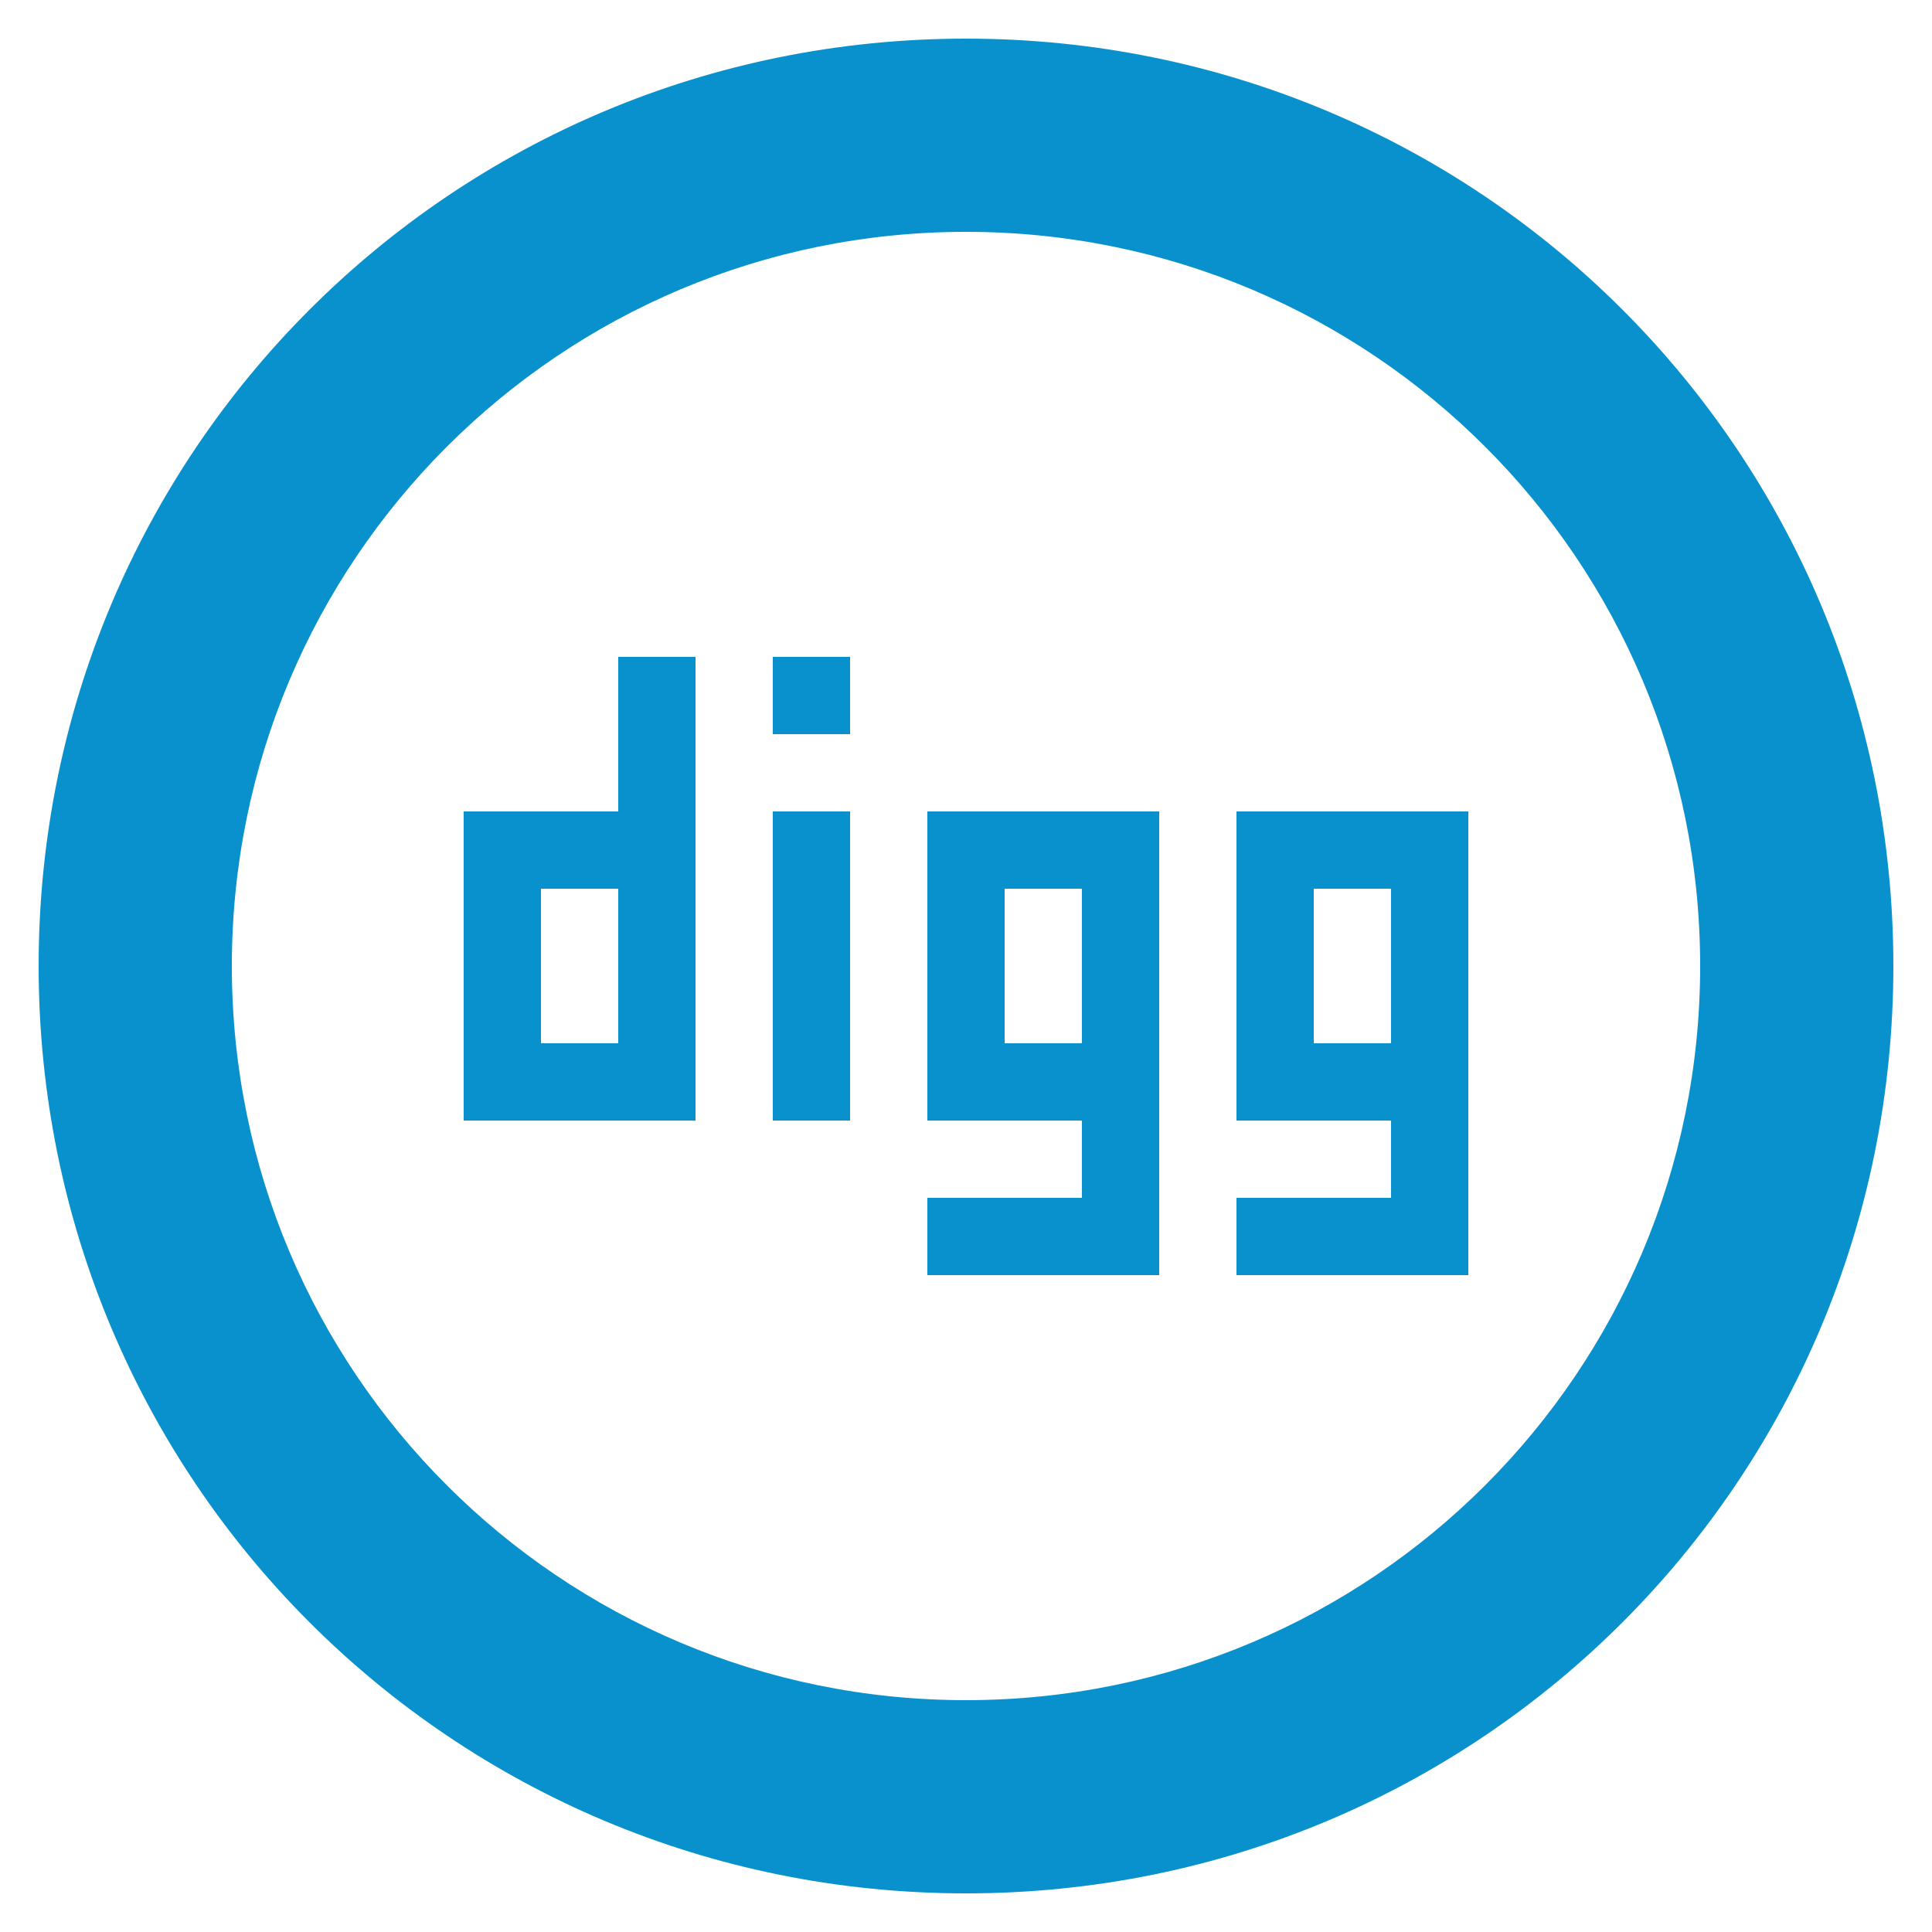
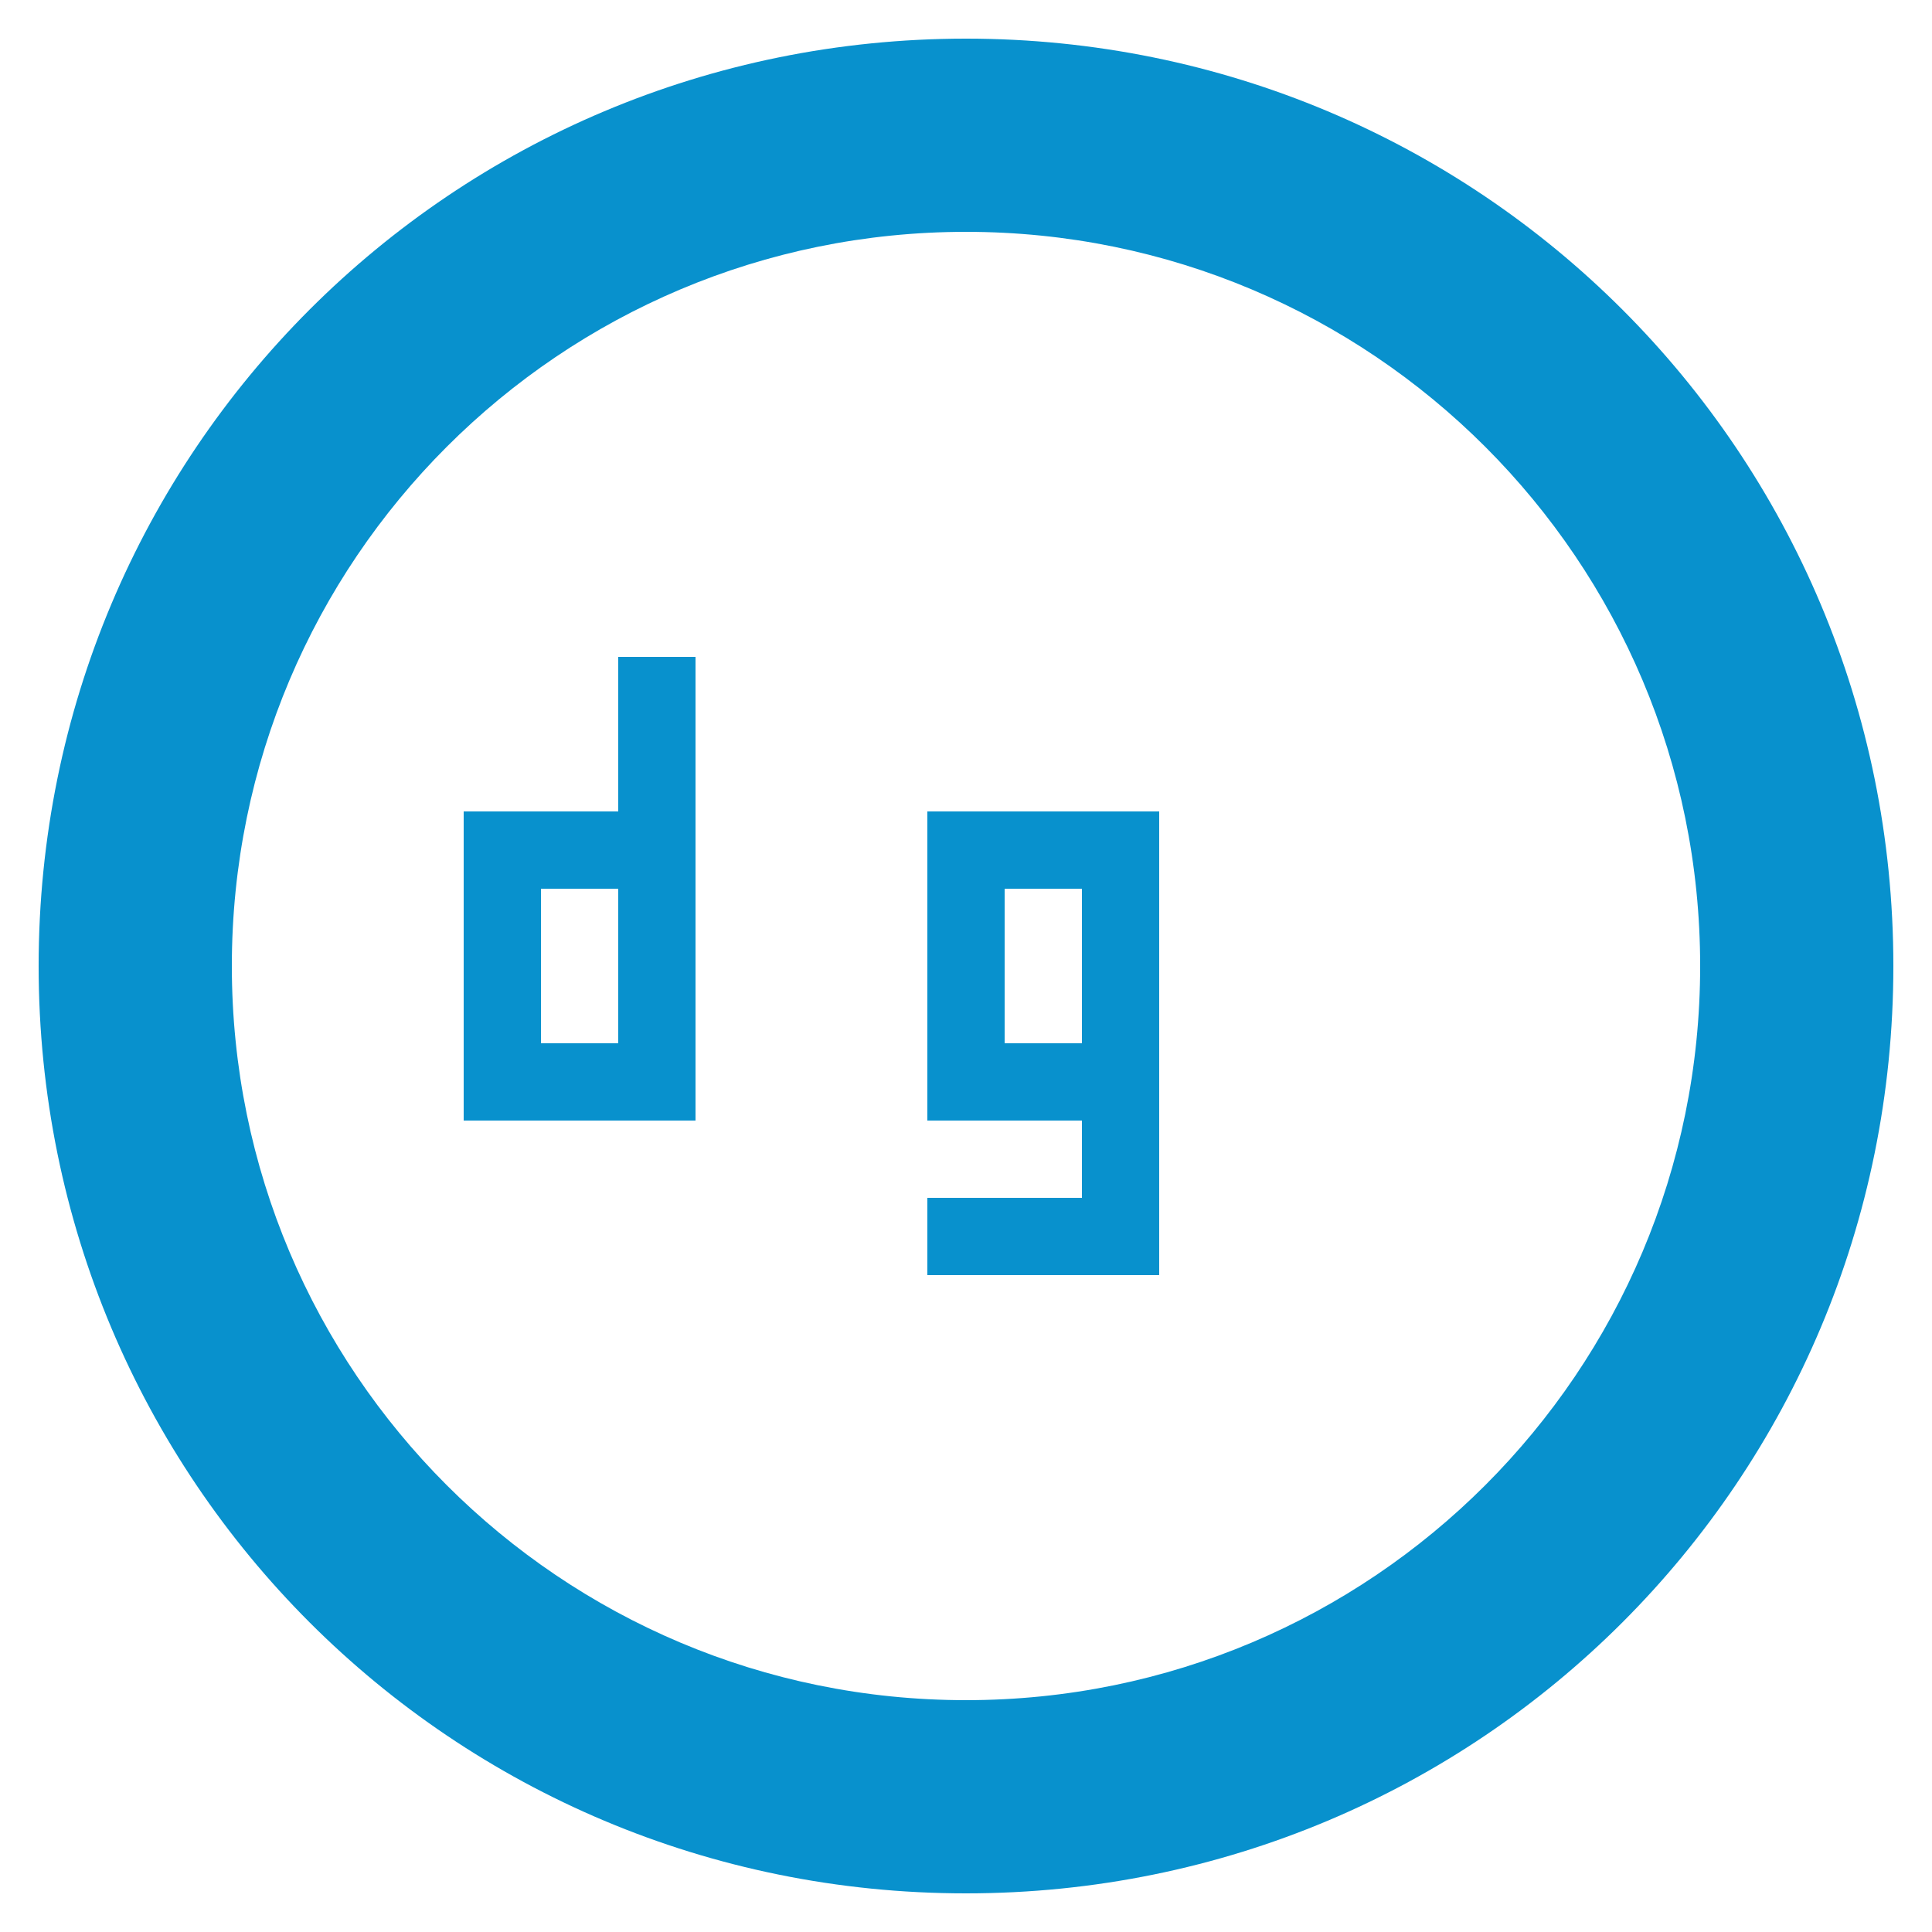
<svg xmlns="http://www.w3.org/2000/svg" enable-background="new 0 0 50 50" id="Layer_1" version="1.1" viewBox="0 0 50 50" xml:space="preserve">
  <g id="digg">
    <path d="M24,29h4v2h-4v2h4h2v-2V21h-6V29z M26,23h2v4h-2V23z" fill="#0891CD" id="g_4_" />
-     <path d="M32,21v8h4v2h-4v2h4h2v-2V21H32z M36,27h-2v-4h2V27z" fill="#0891CD" id="g_3_" />
    <g id="i_1_">
-       <rect fill="#0891CD" height="8" id="_x7C__3_" width="2" x="20" y="21" />
-       <rect fill="#0891CD" height="2" id="_x2E__1_" width="2" x="20" y="17" />
-     </g>
+       </g>
    <path d="M16,21h-4v8h6V17h-2V21z M16,27h-2v-4h2V27z" fill="#0891CD" id="d_1_" />
  </g>
-   <path d="M25,1C11.7,1,1,11.7,1,25s10.7,24,24,24s24-10.7,24-24S38.3,1,25,1z M25,44C14.5,44,6,35.5,6,25S14.5,6,25,6  s19,8.5,19,19S35.5,44,25,44z" fill="#0891CD" />
+   <path d="M25,1C11.7,1,1,11.7,1,25s10.7,24,24,24s24-10.7,24-24S38.3,1,25,1z M25,44C14.5,44,6,35.5,6,25S14.5,6,25,6  s19,8.5,19,19S35.5,44,25,44" fill="#0891CD" />
</svg>